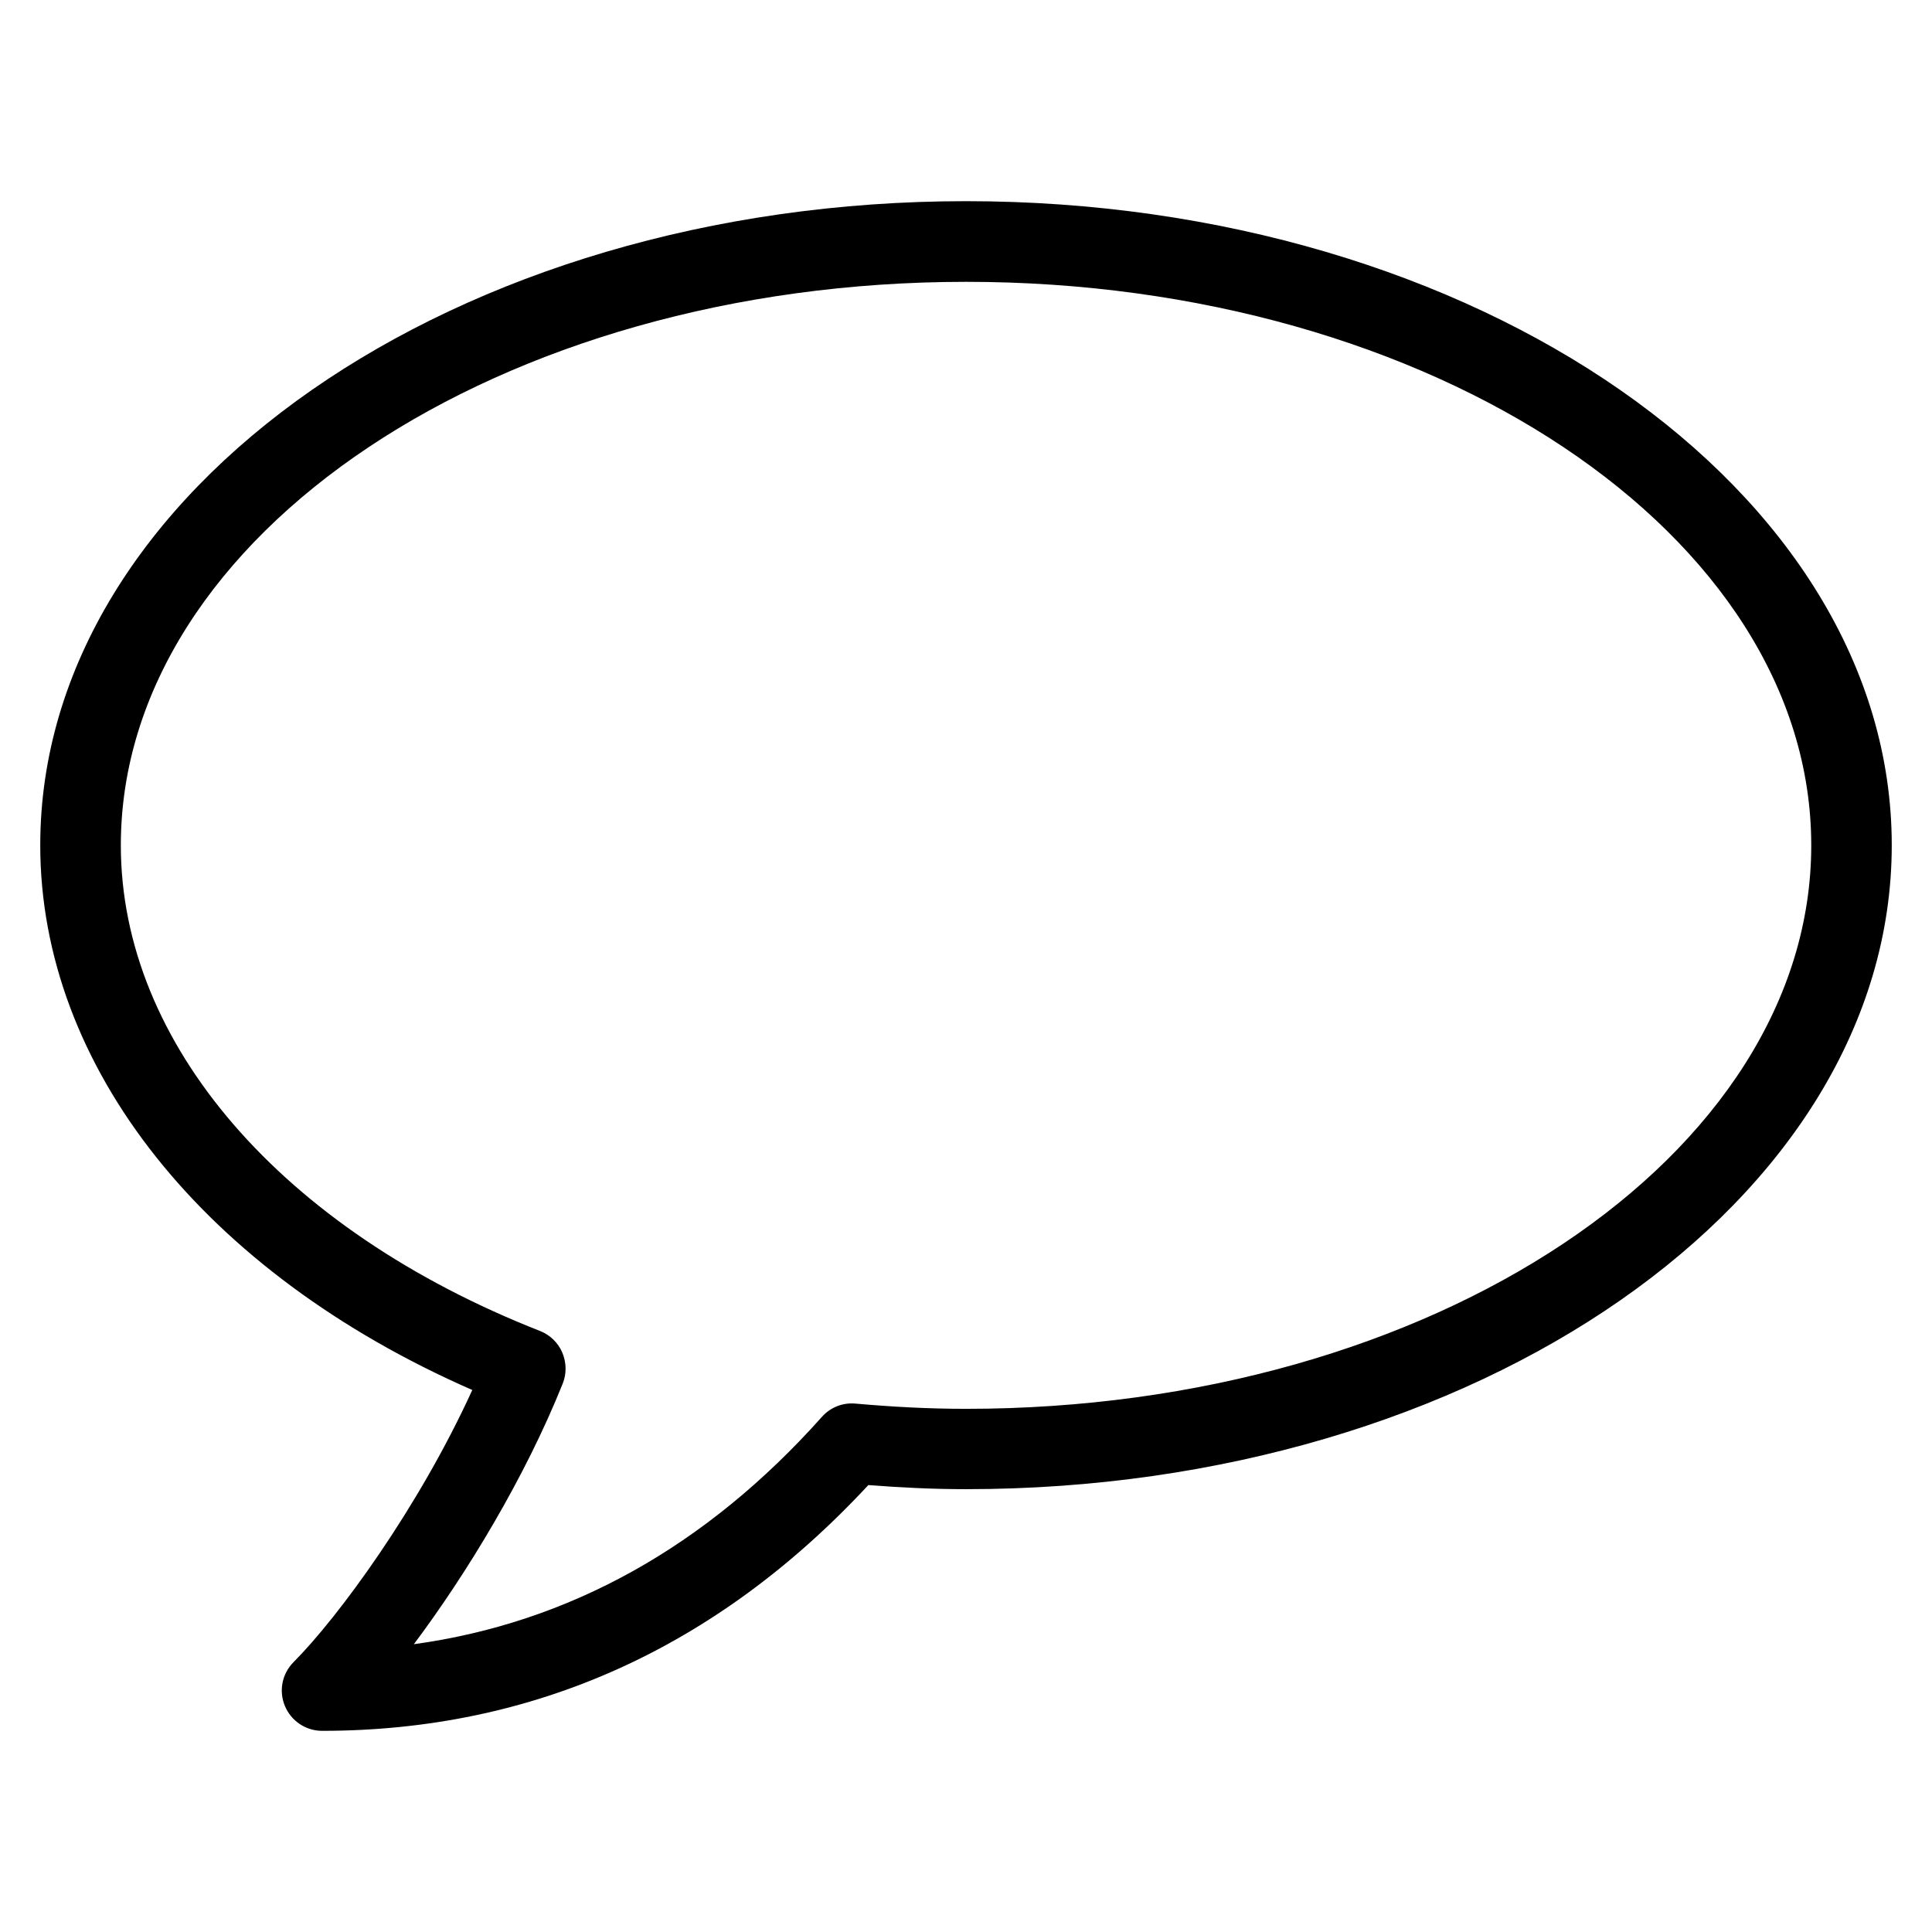
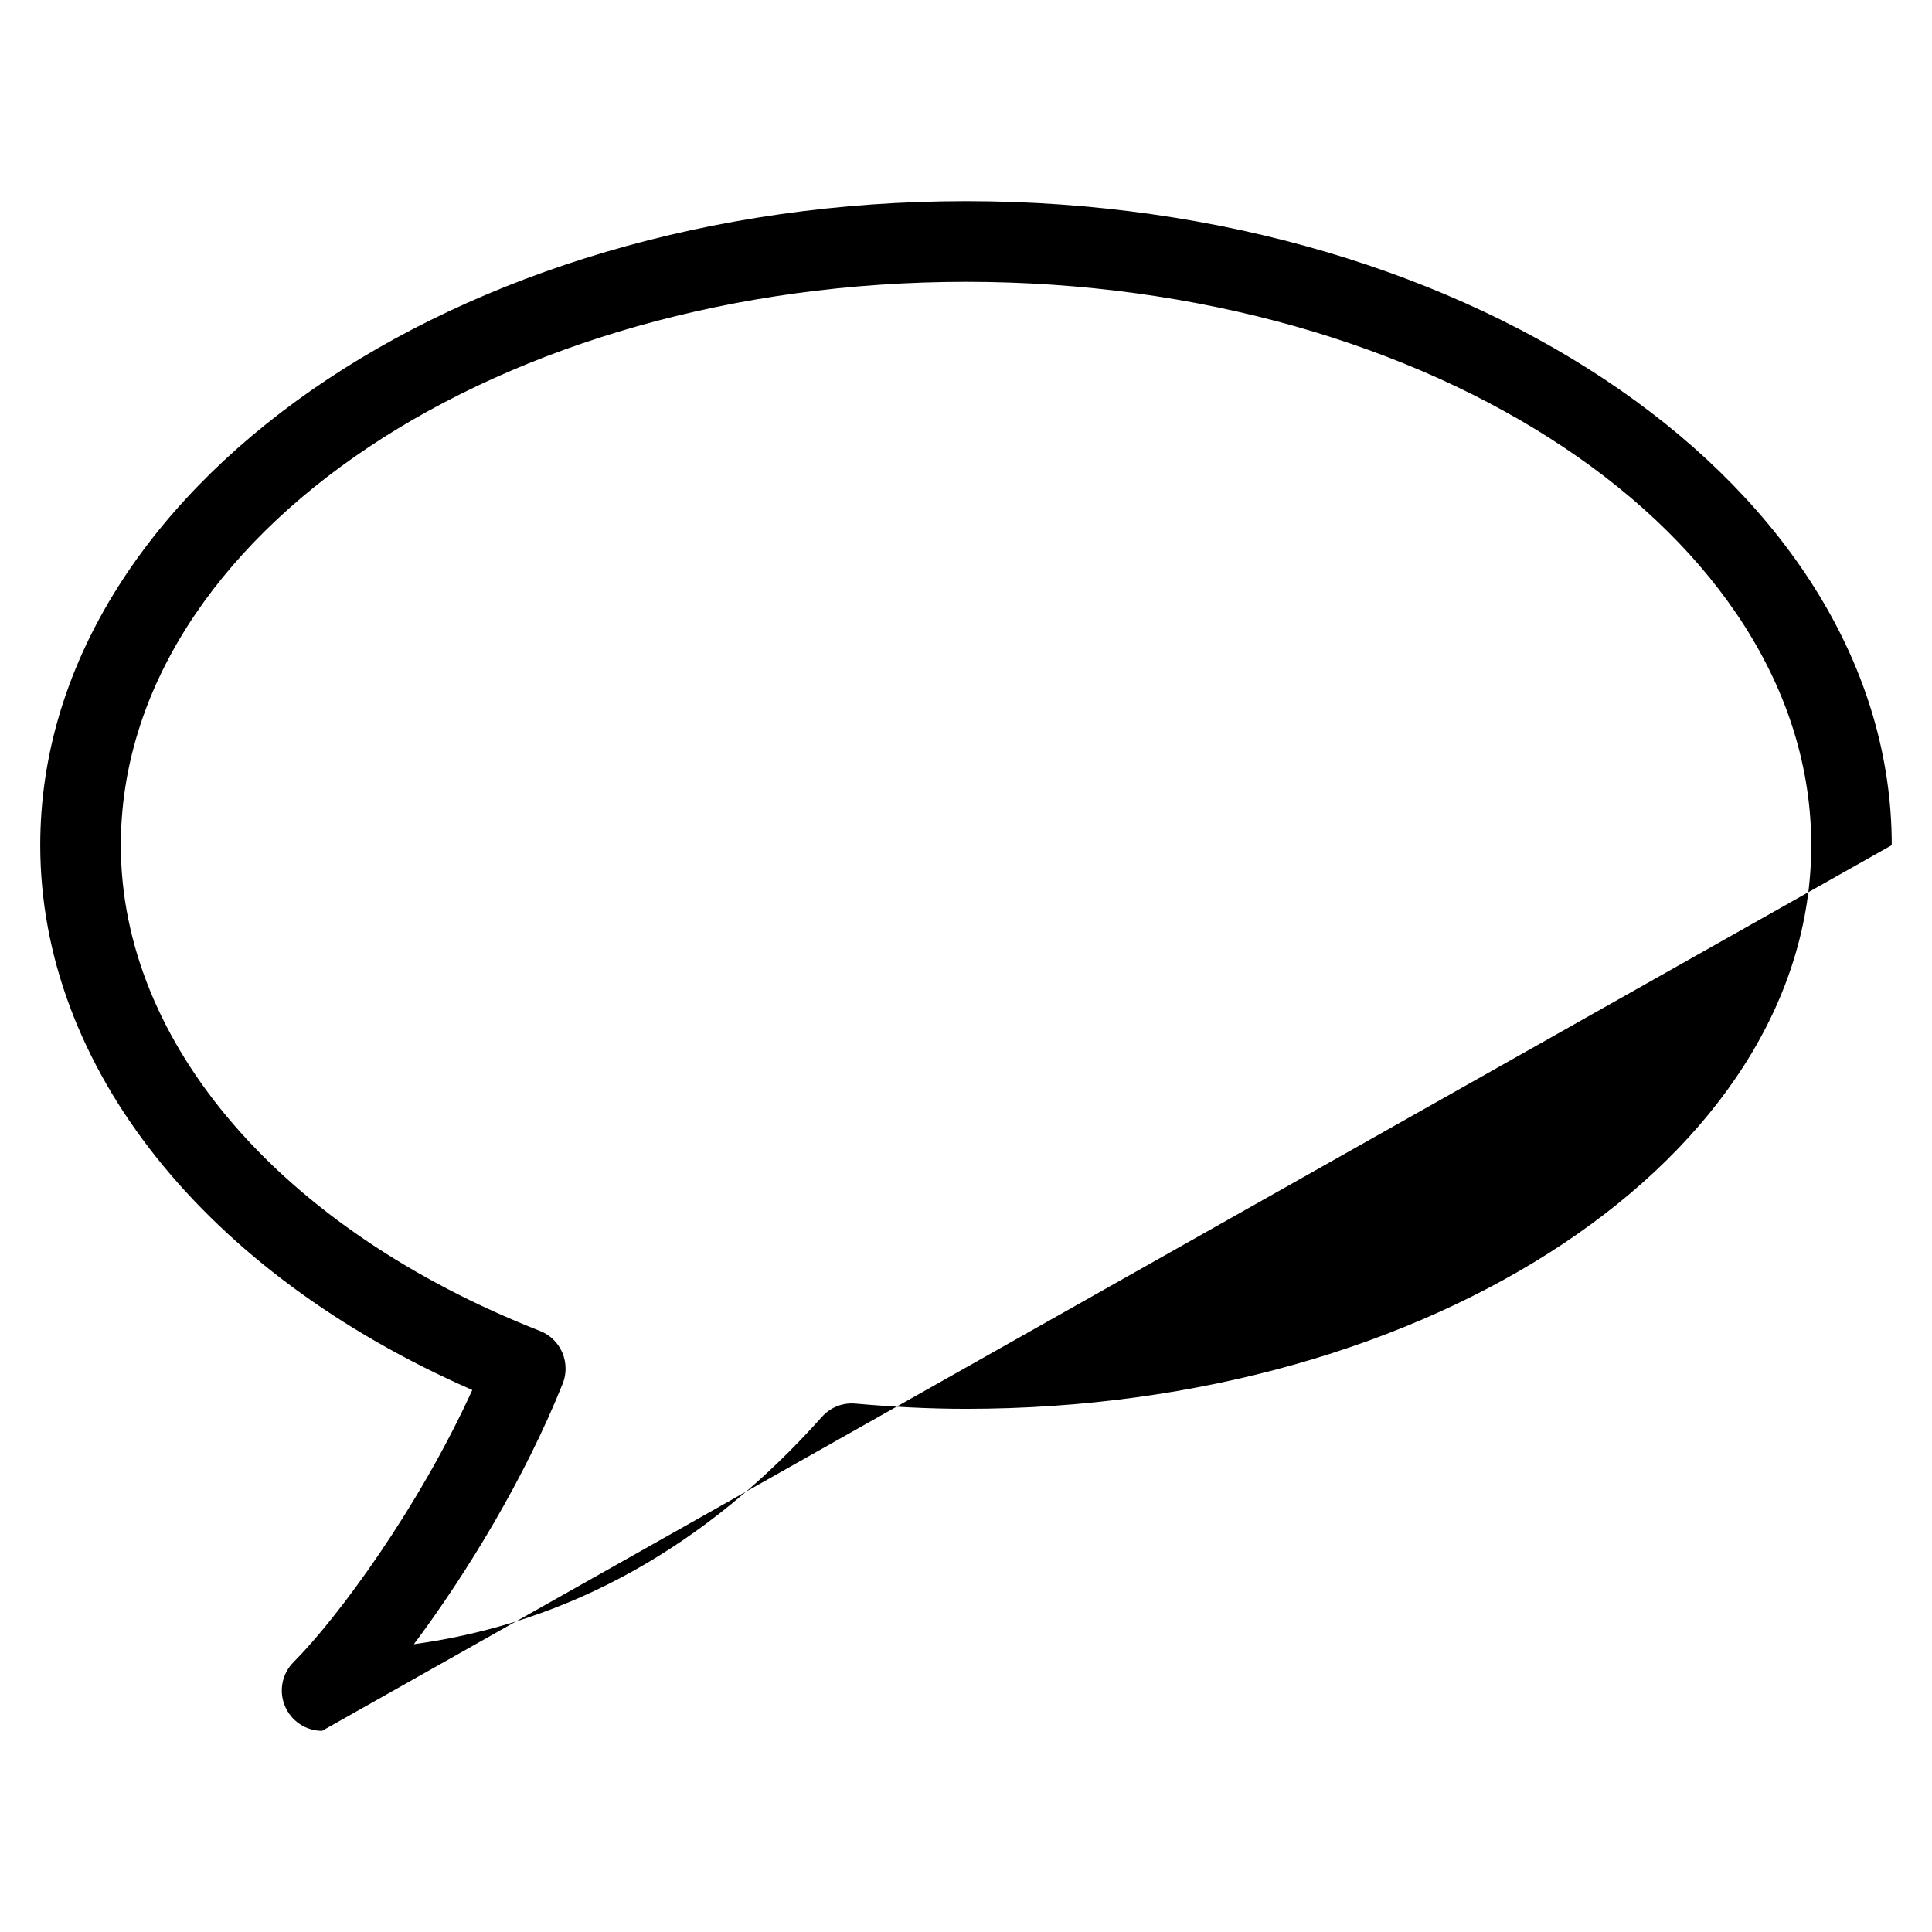
<svg xmlns="http://www.w3.org/2000/svg" version="1.1" viewBox="0 0 96 96" x="0px" y="0px">
-   <path d="M16.004 86.004c-0.808 0-1.536-0.488-1.848-1.236-0.312-0.752-0.14-1.604 0.432-2.18 2.212-2.22 6.208-7.66 8.88-13.52-13.296-5.82-21.468-16.056-21.468-27.072 0-17.64 20.636-32 46-32s46 14.36 46 32c0 17.644-20.636 32-46 32-1.644 0-3.256-0.080-4.852-0.204-7.528 8.108-16.656 12.212-27.144 12.212zM48.004 14.004c-23.16 0-42 12.572-42 28 0 9.844 7.984 19.088 20.832 24.132 0.496 0.196 0.896 0.584 1.104 1.072 0.208 0.492 0.22 1.052 0.020 1.544-1.864 4.652-4.756 9.424-7.396 12.948 7.716-1.060 14.52-4.844 20.276-11.296 0.416-0.468 1.028-0.72 1.668-0.66 1.8 0.16 3.628 0.26 5.492 0.26 23.16 0 42-12.564 42-28 0-15.432-18.836-28-41.996-28z" fill="#000000" />
+   <path d="M16.004 86.004c-0.808 0-1.536-0.488-1.848-1.236-0.312-0.752-0.14-1.604 0.432-2.18 2.212-2.22 6.208-7.66 8.88-13.52-13.296-5.82-21.468-16.056-21.468-27.072 0-17.64 20.636-32 46-32s46 14.36 46 32zM48.004 14.004c-23.16 0-42 12.572-42 28 0 9.844 7.984 19.088 20.832 24.132 0.496 0.196 0.896 0.584 1.104 1.072 0.208 0.492 0.22 1.052 0.020 1.544-1.864 4.652-4.756 9.424-7.396 12.948 7.716-1.060 14.52-4.844 20.276-11.296 0.416-0.468 1.028-0.72 1.668-0.66 1.8 0.16 3.628 0.26 5.492 0.26 23.16 0 42-12.564 42-28 0-15.432-18.836-28-41.996-28z" fill="#000000" />
</svg>